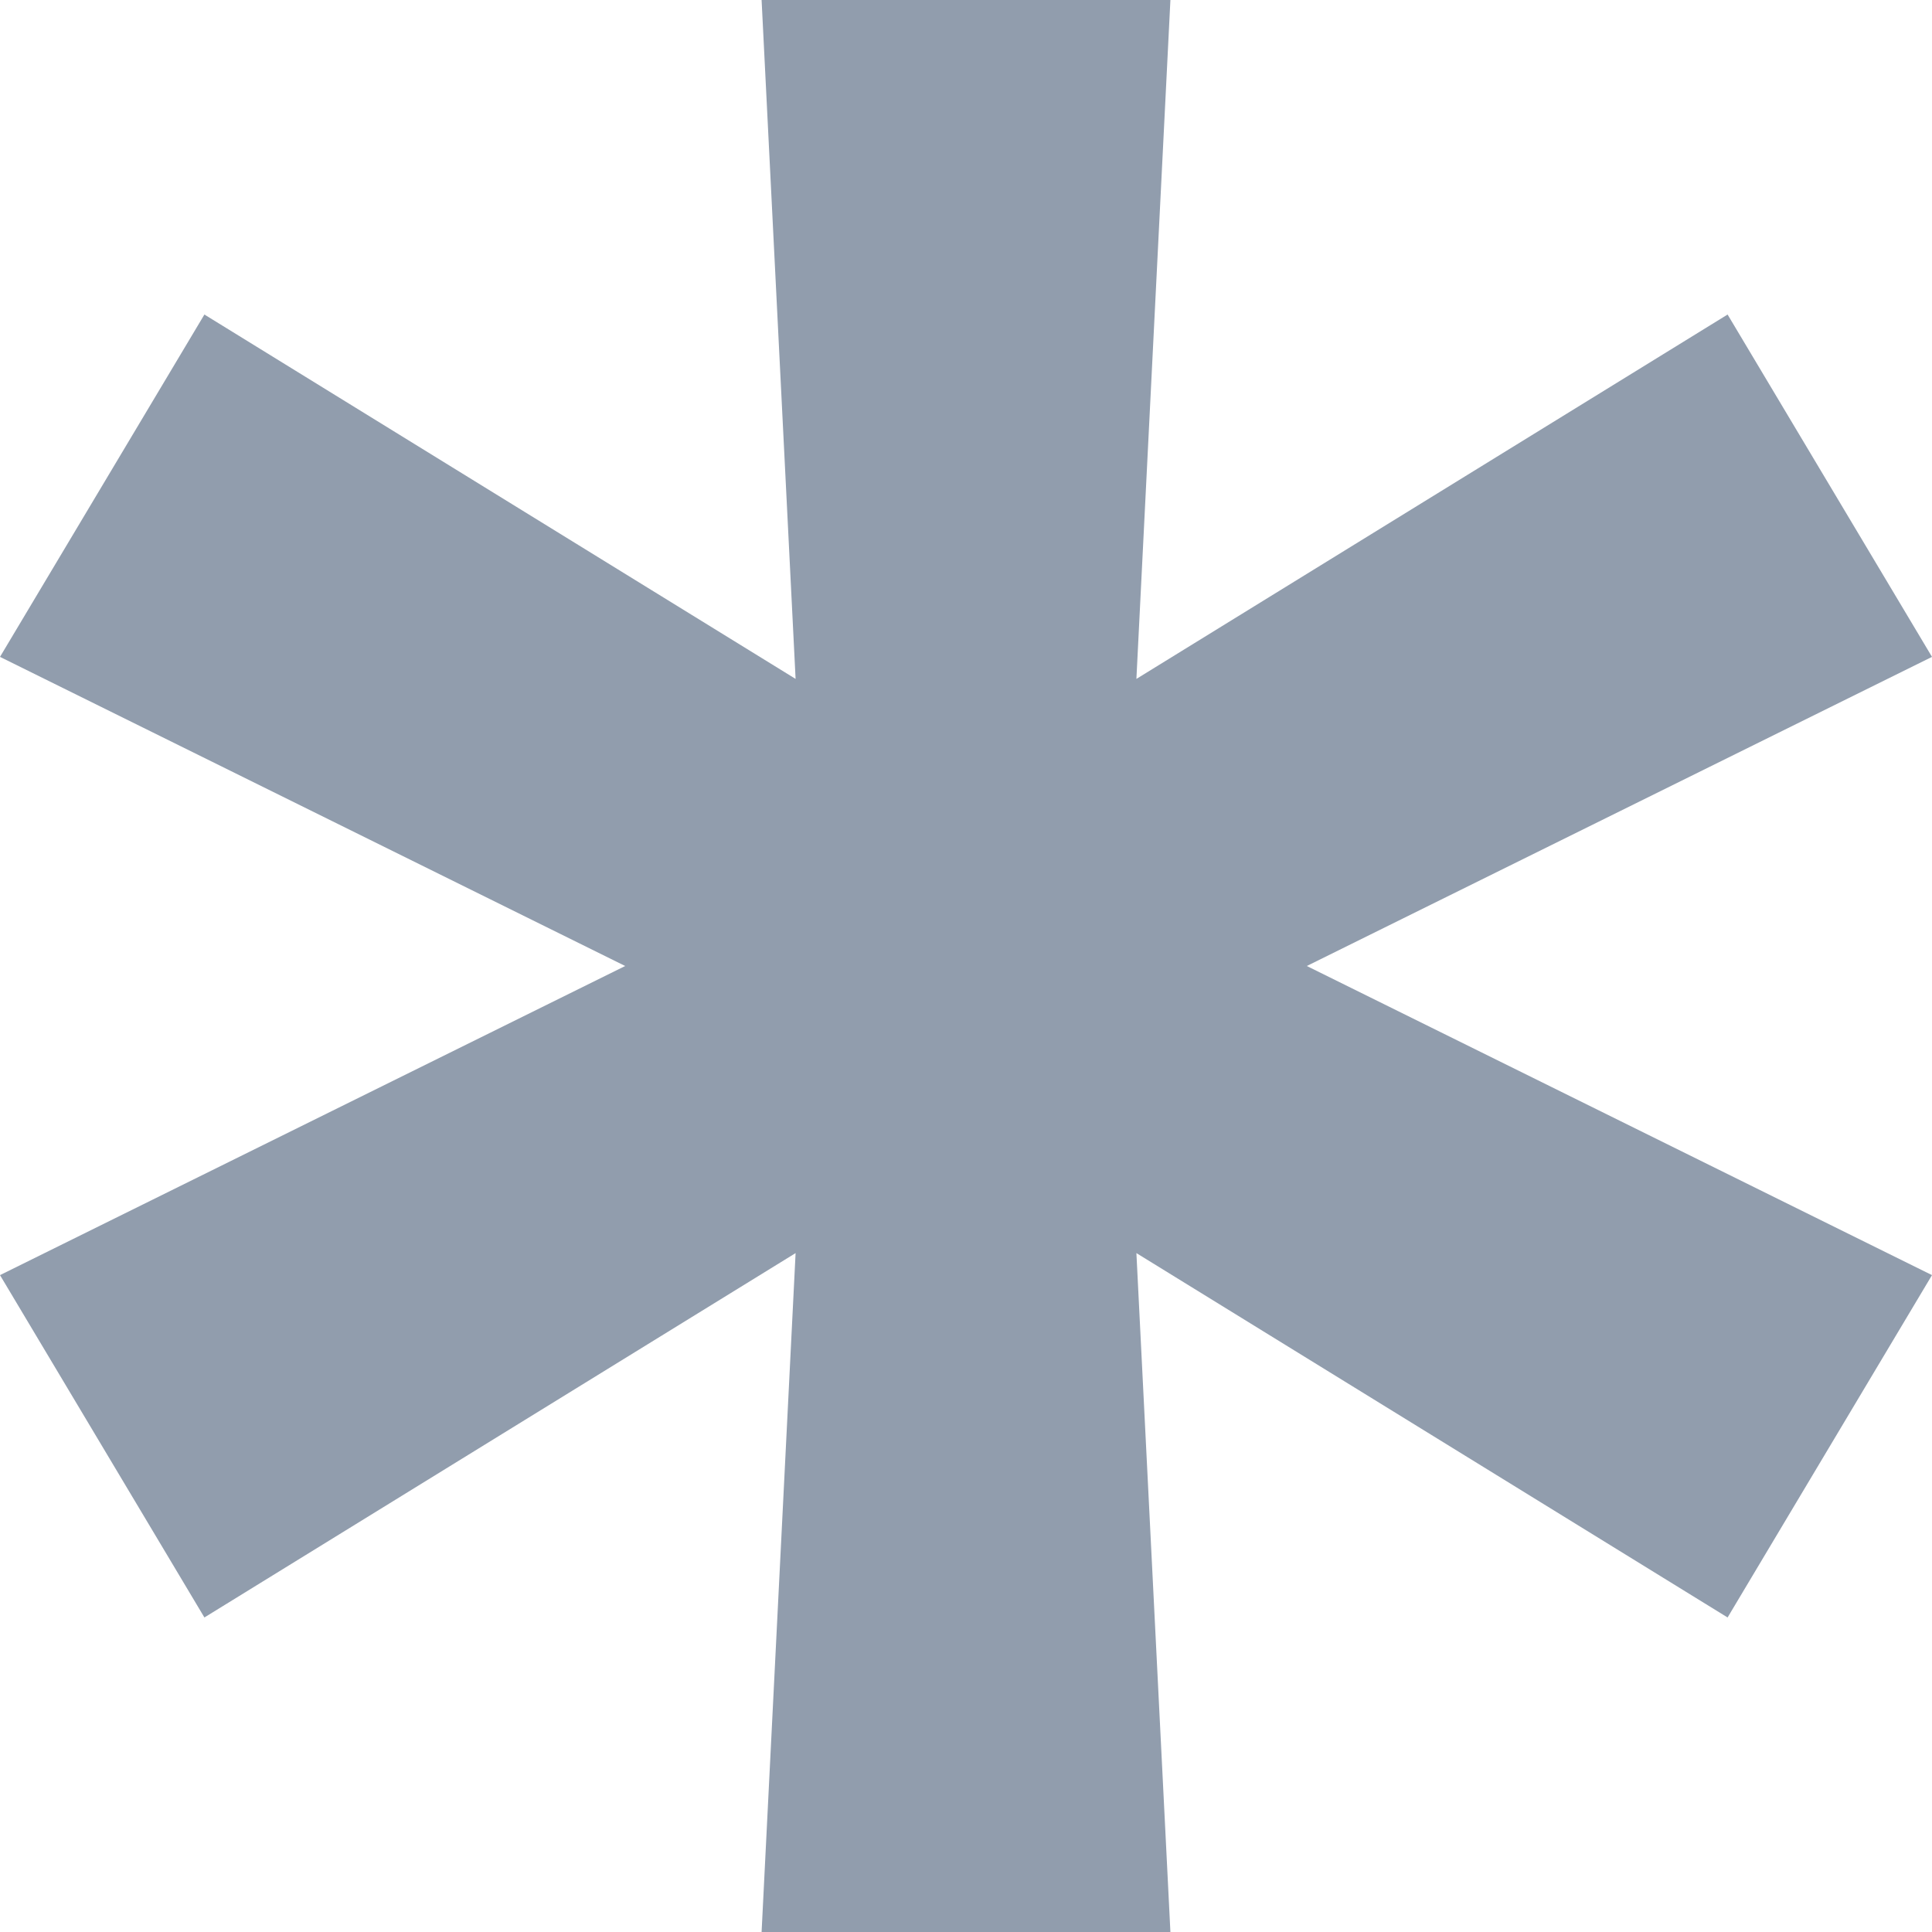
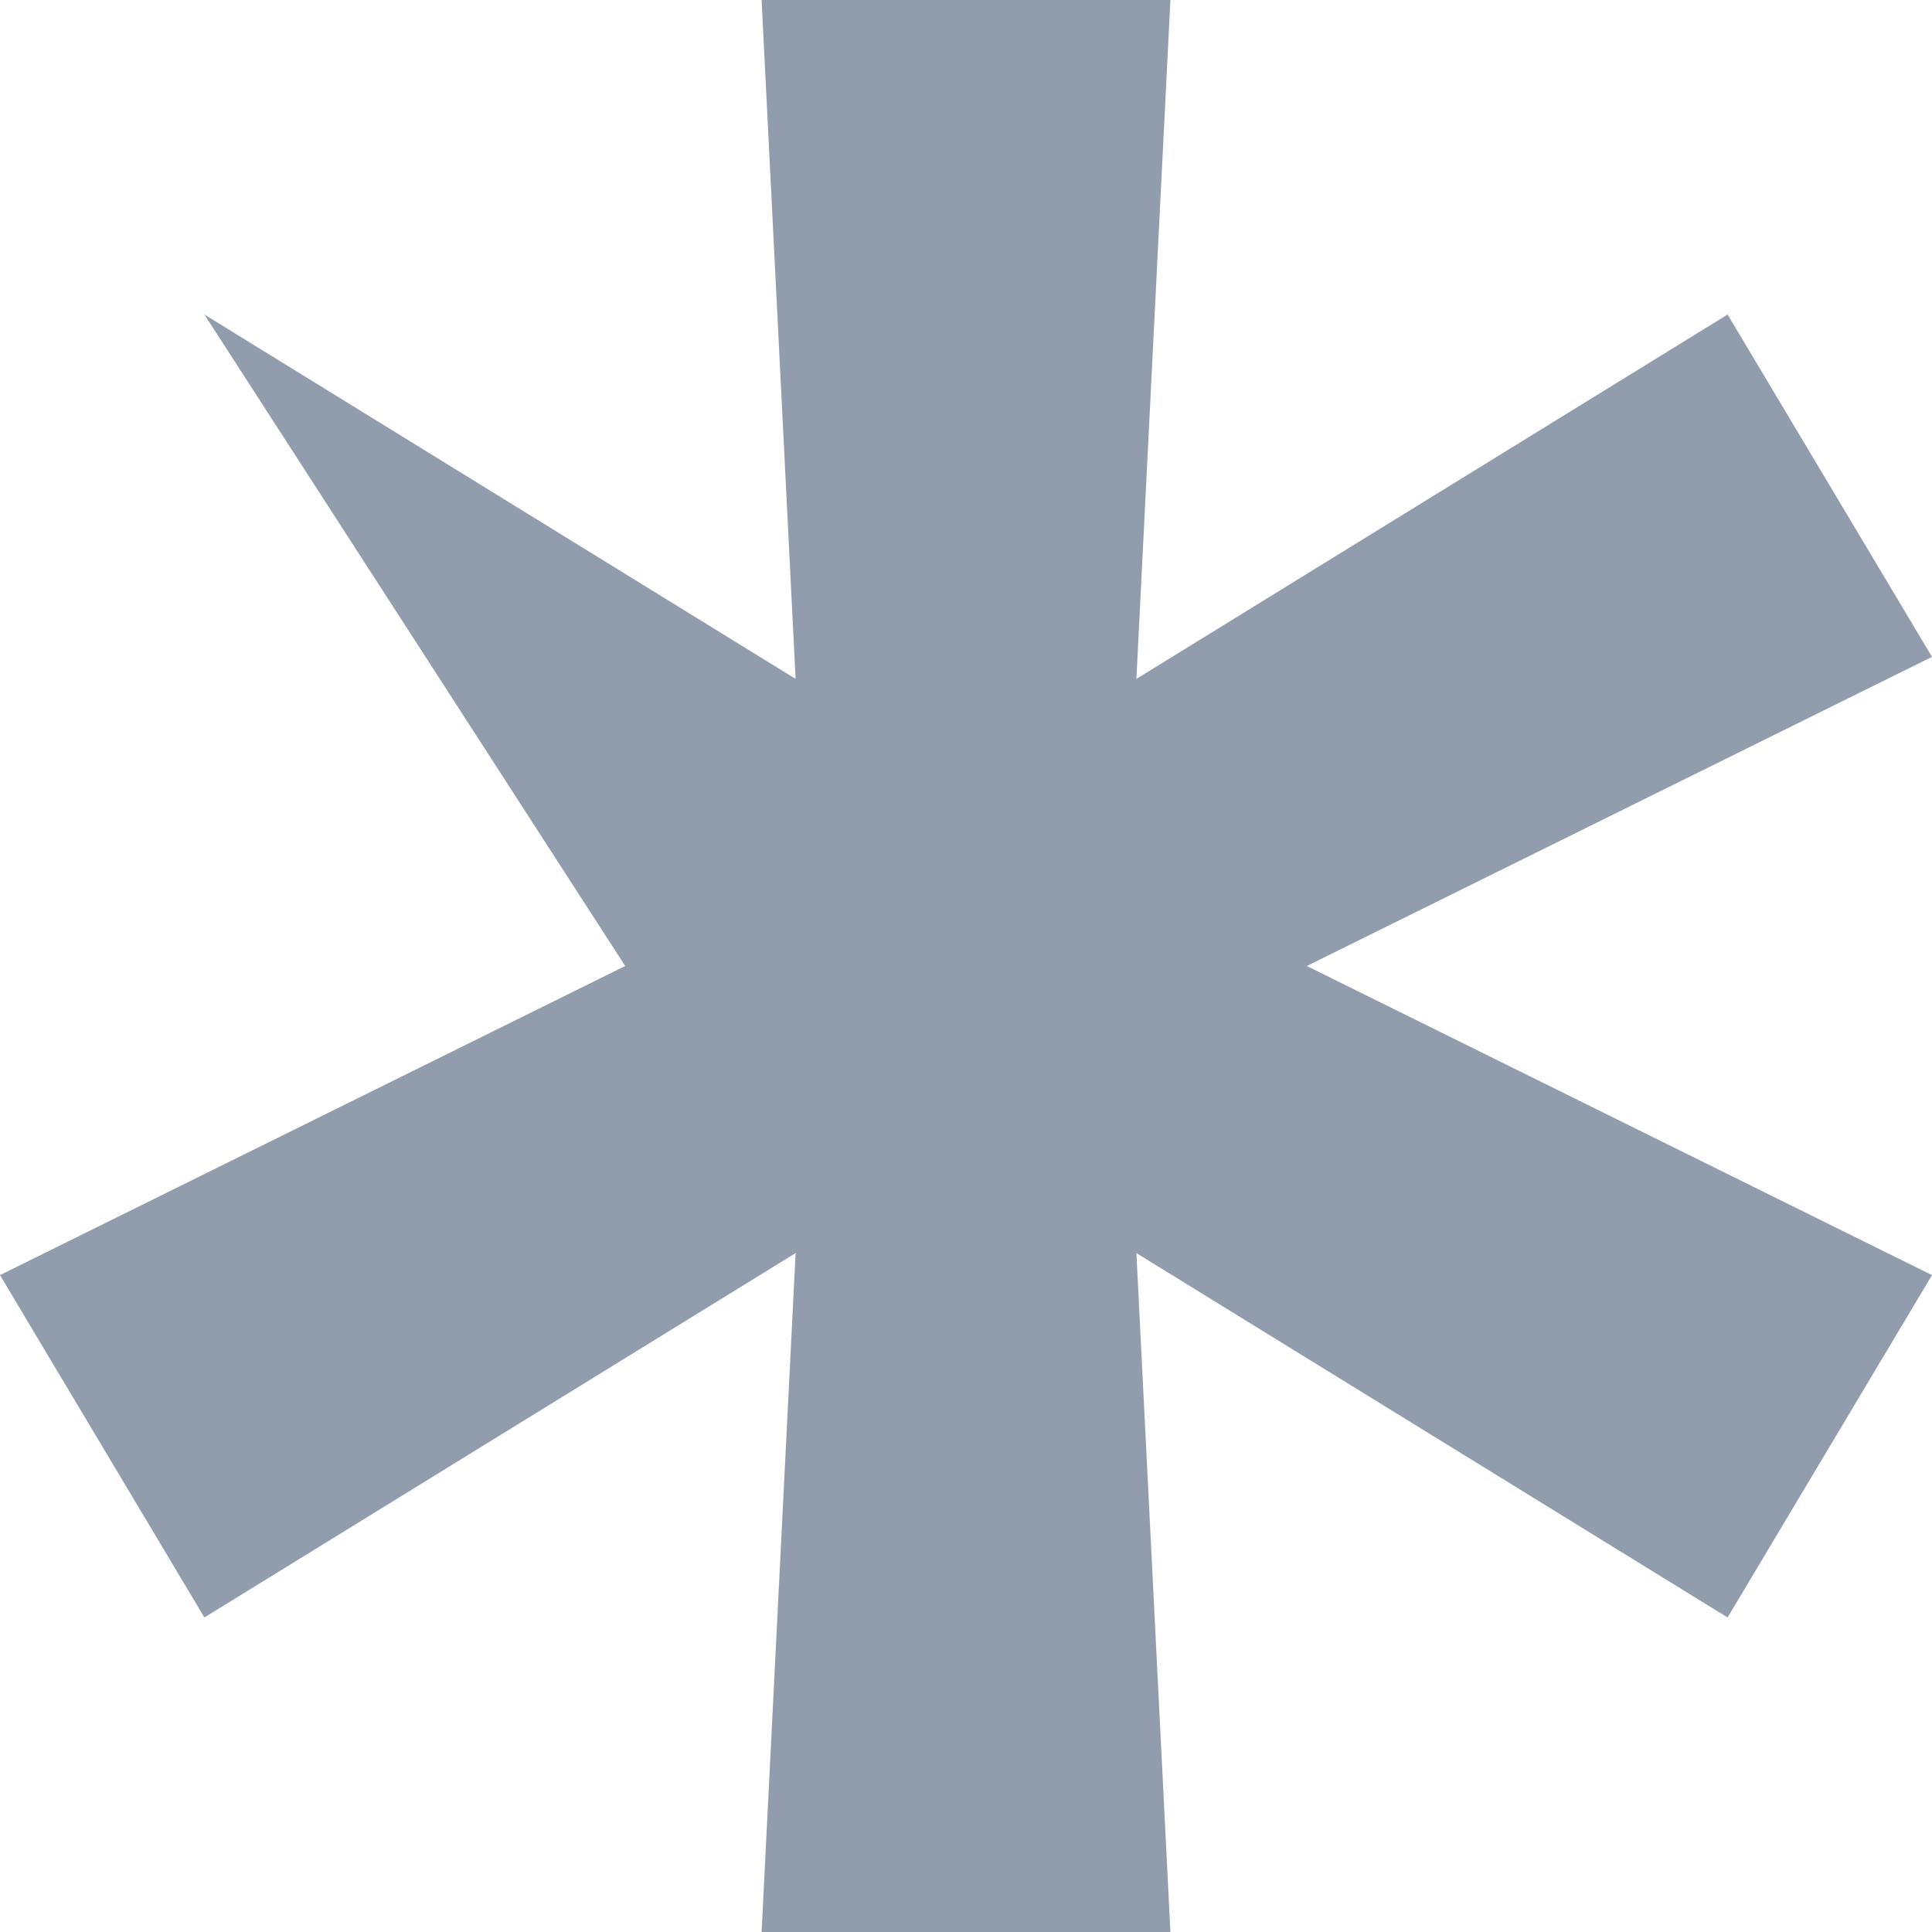
<svg xmlns="http://www.w3.org/2000/svg" width="5" height="5" viewBox="0 0 5 5" fill="none">
-   <path d="M2.059 3.243L0.529 4.186L0 3.3L1.618 2.5L0 1.7L0.529 0.814L2.059 1.757L1.971 0H3.029L2.941 1.757L4.471 0.814L5 1.7L3.382 2.5L5 3.3L4.471 4.186L2.941 3.243L3.029 5H1.971L2.059 3.243Z" fill="#919DAD" />
+   <path d="M2.059 3.243L0.529 4.186L0 3.3L1.618 2.5L0.529 0.814L2.059 1.757L1.971 0H3.029L2.941 1.757L4.471 0.814L5 1.7L3.382 2.5L5 3.3L4.471 4.186L2.941 3.243L3.029 5H1.971L2.059 3.243Z" fill="#919DAD" />
</svg>